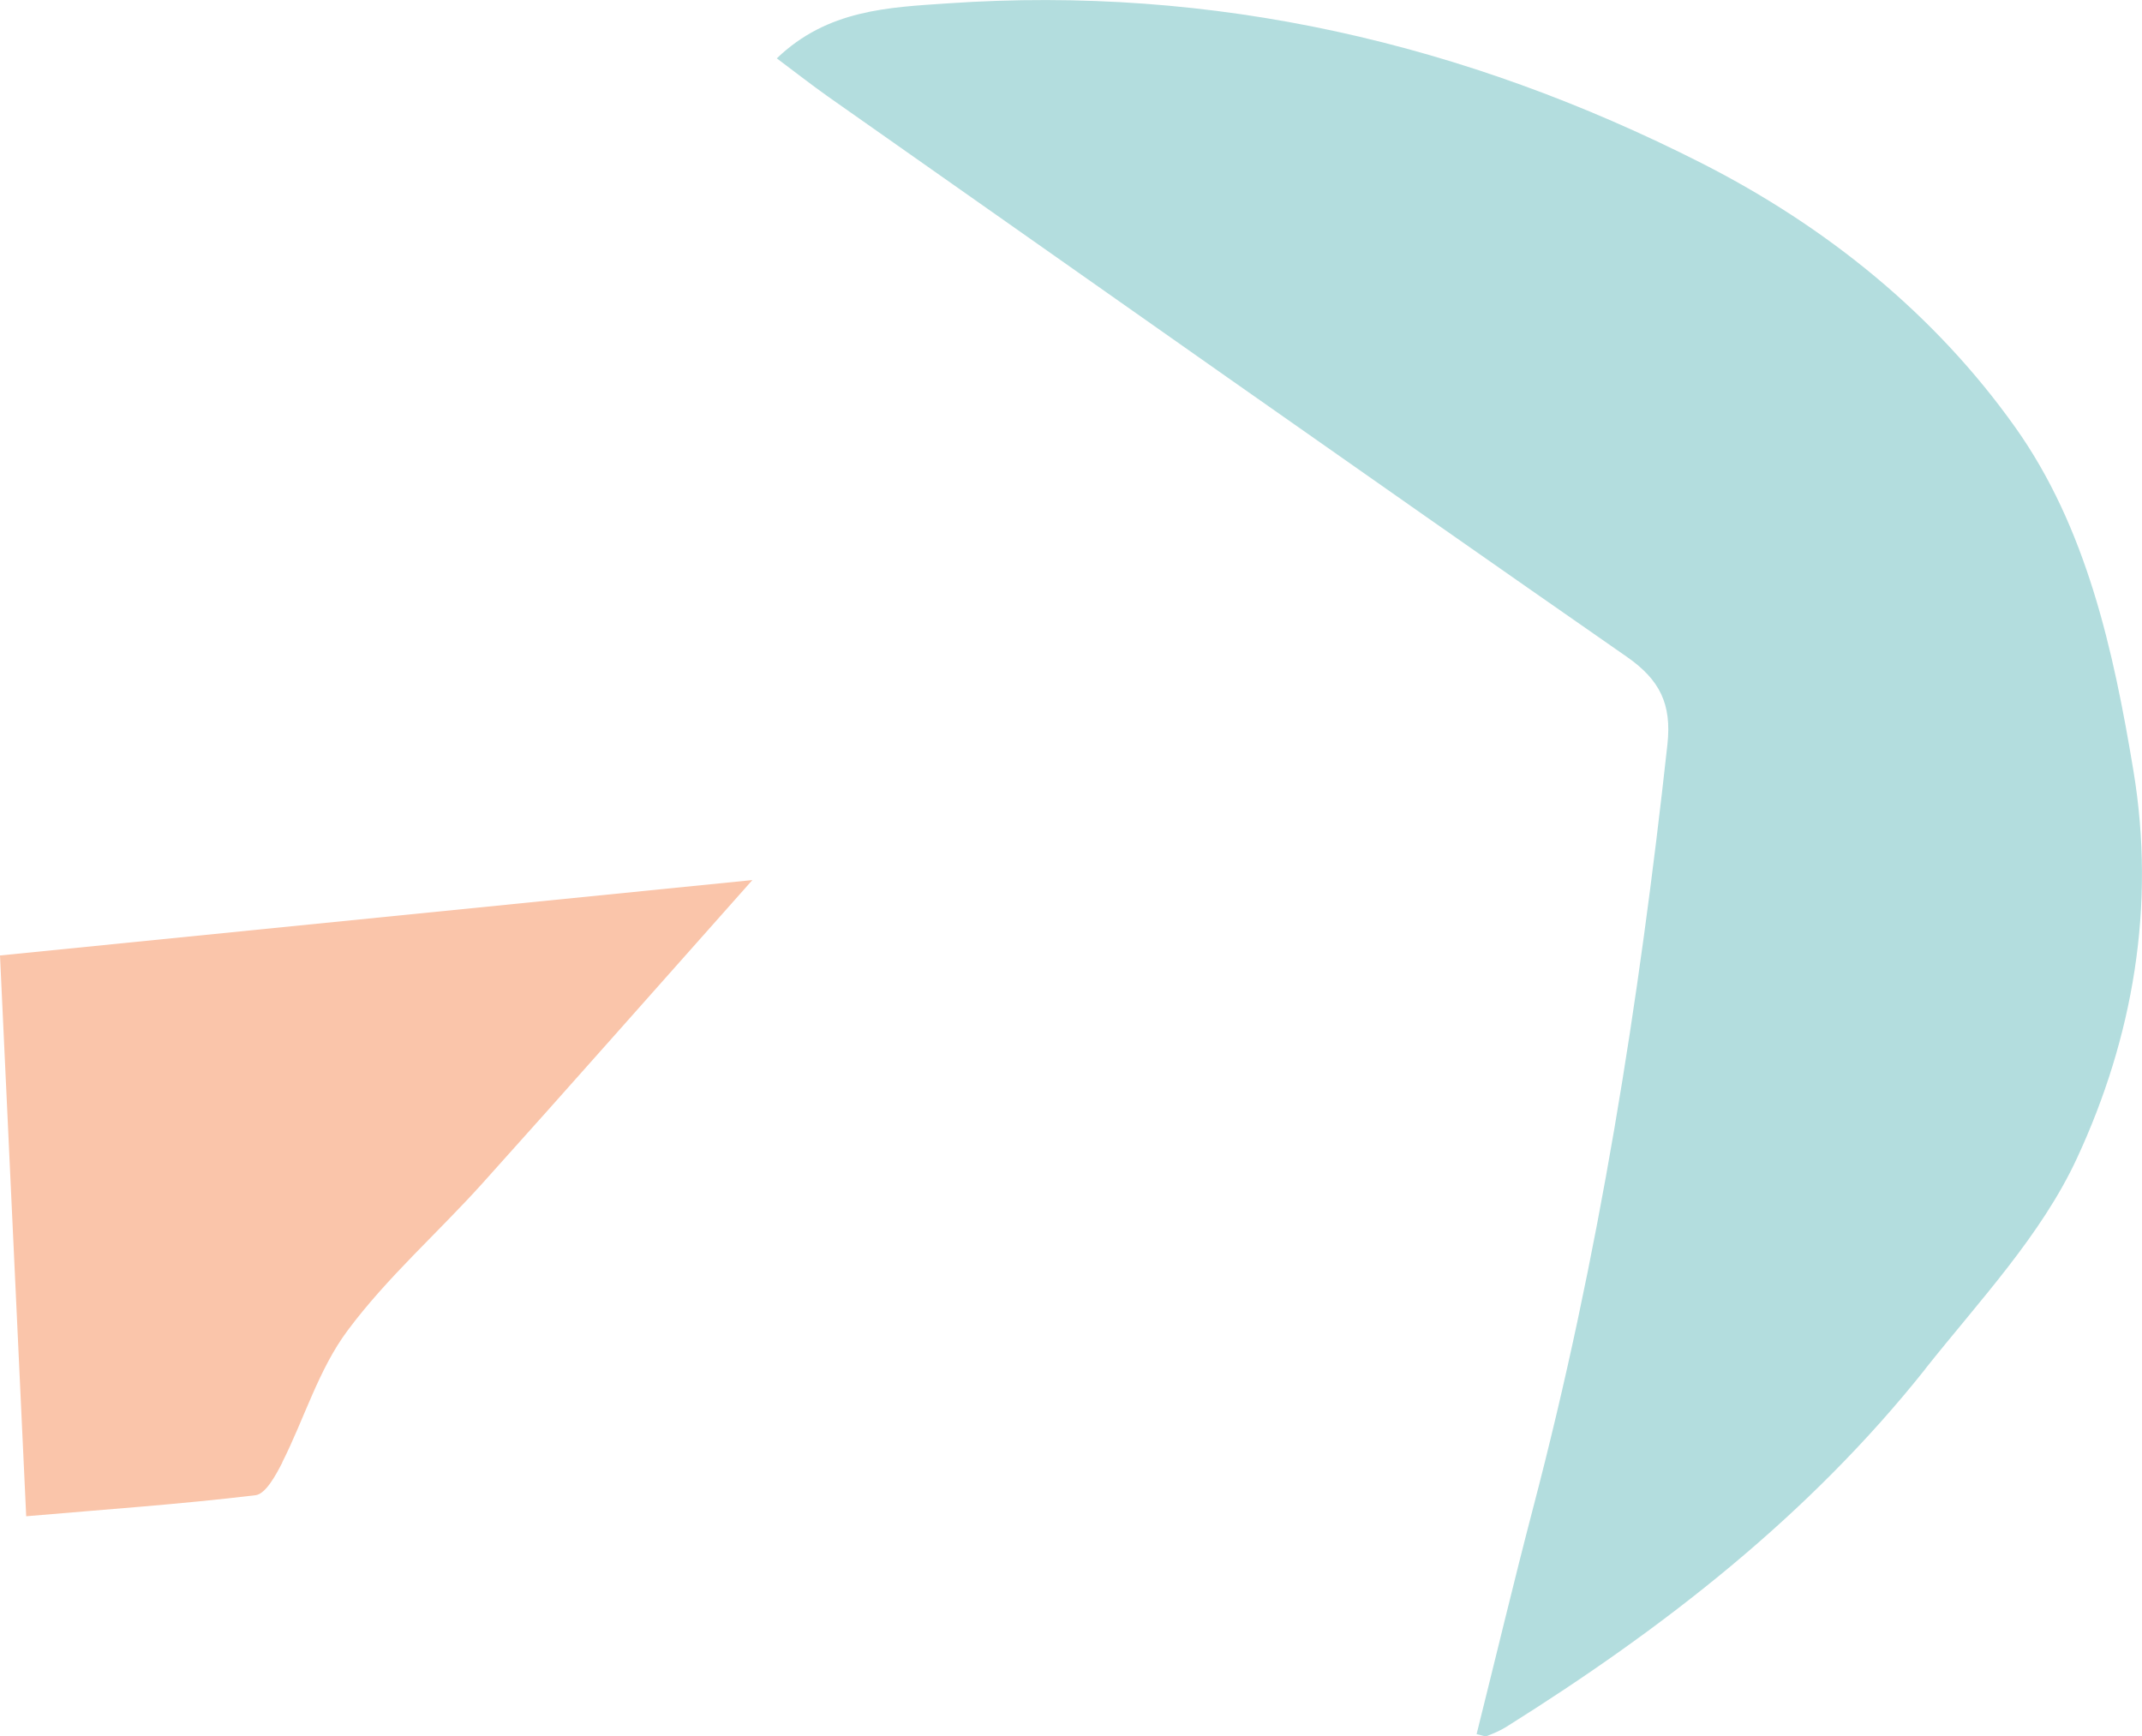
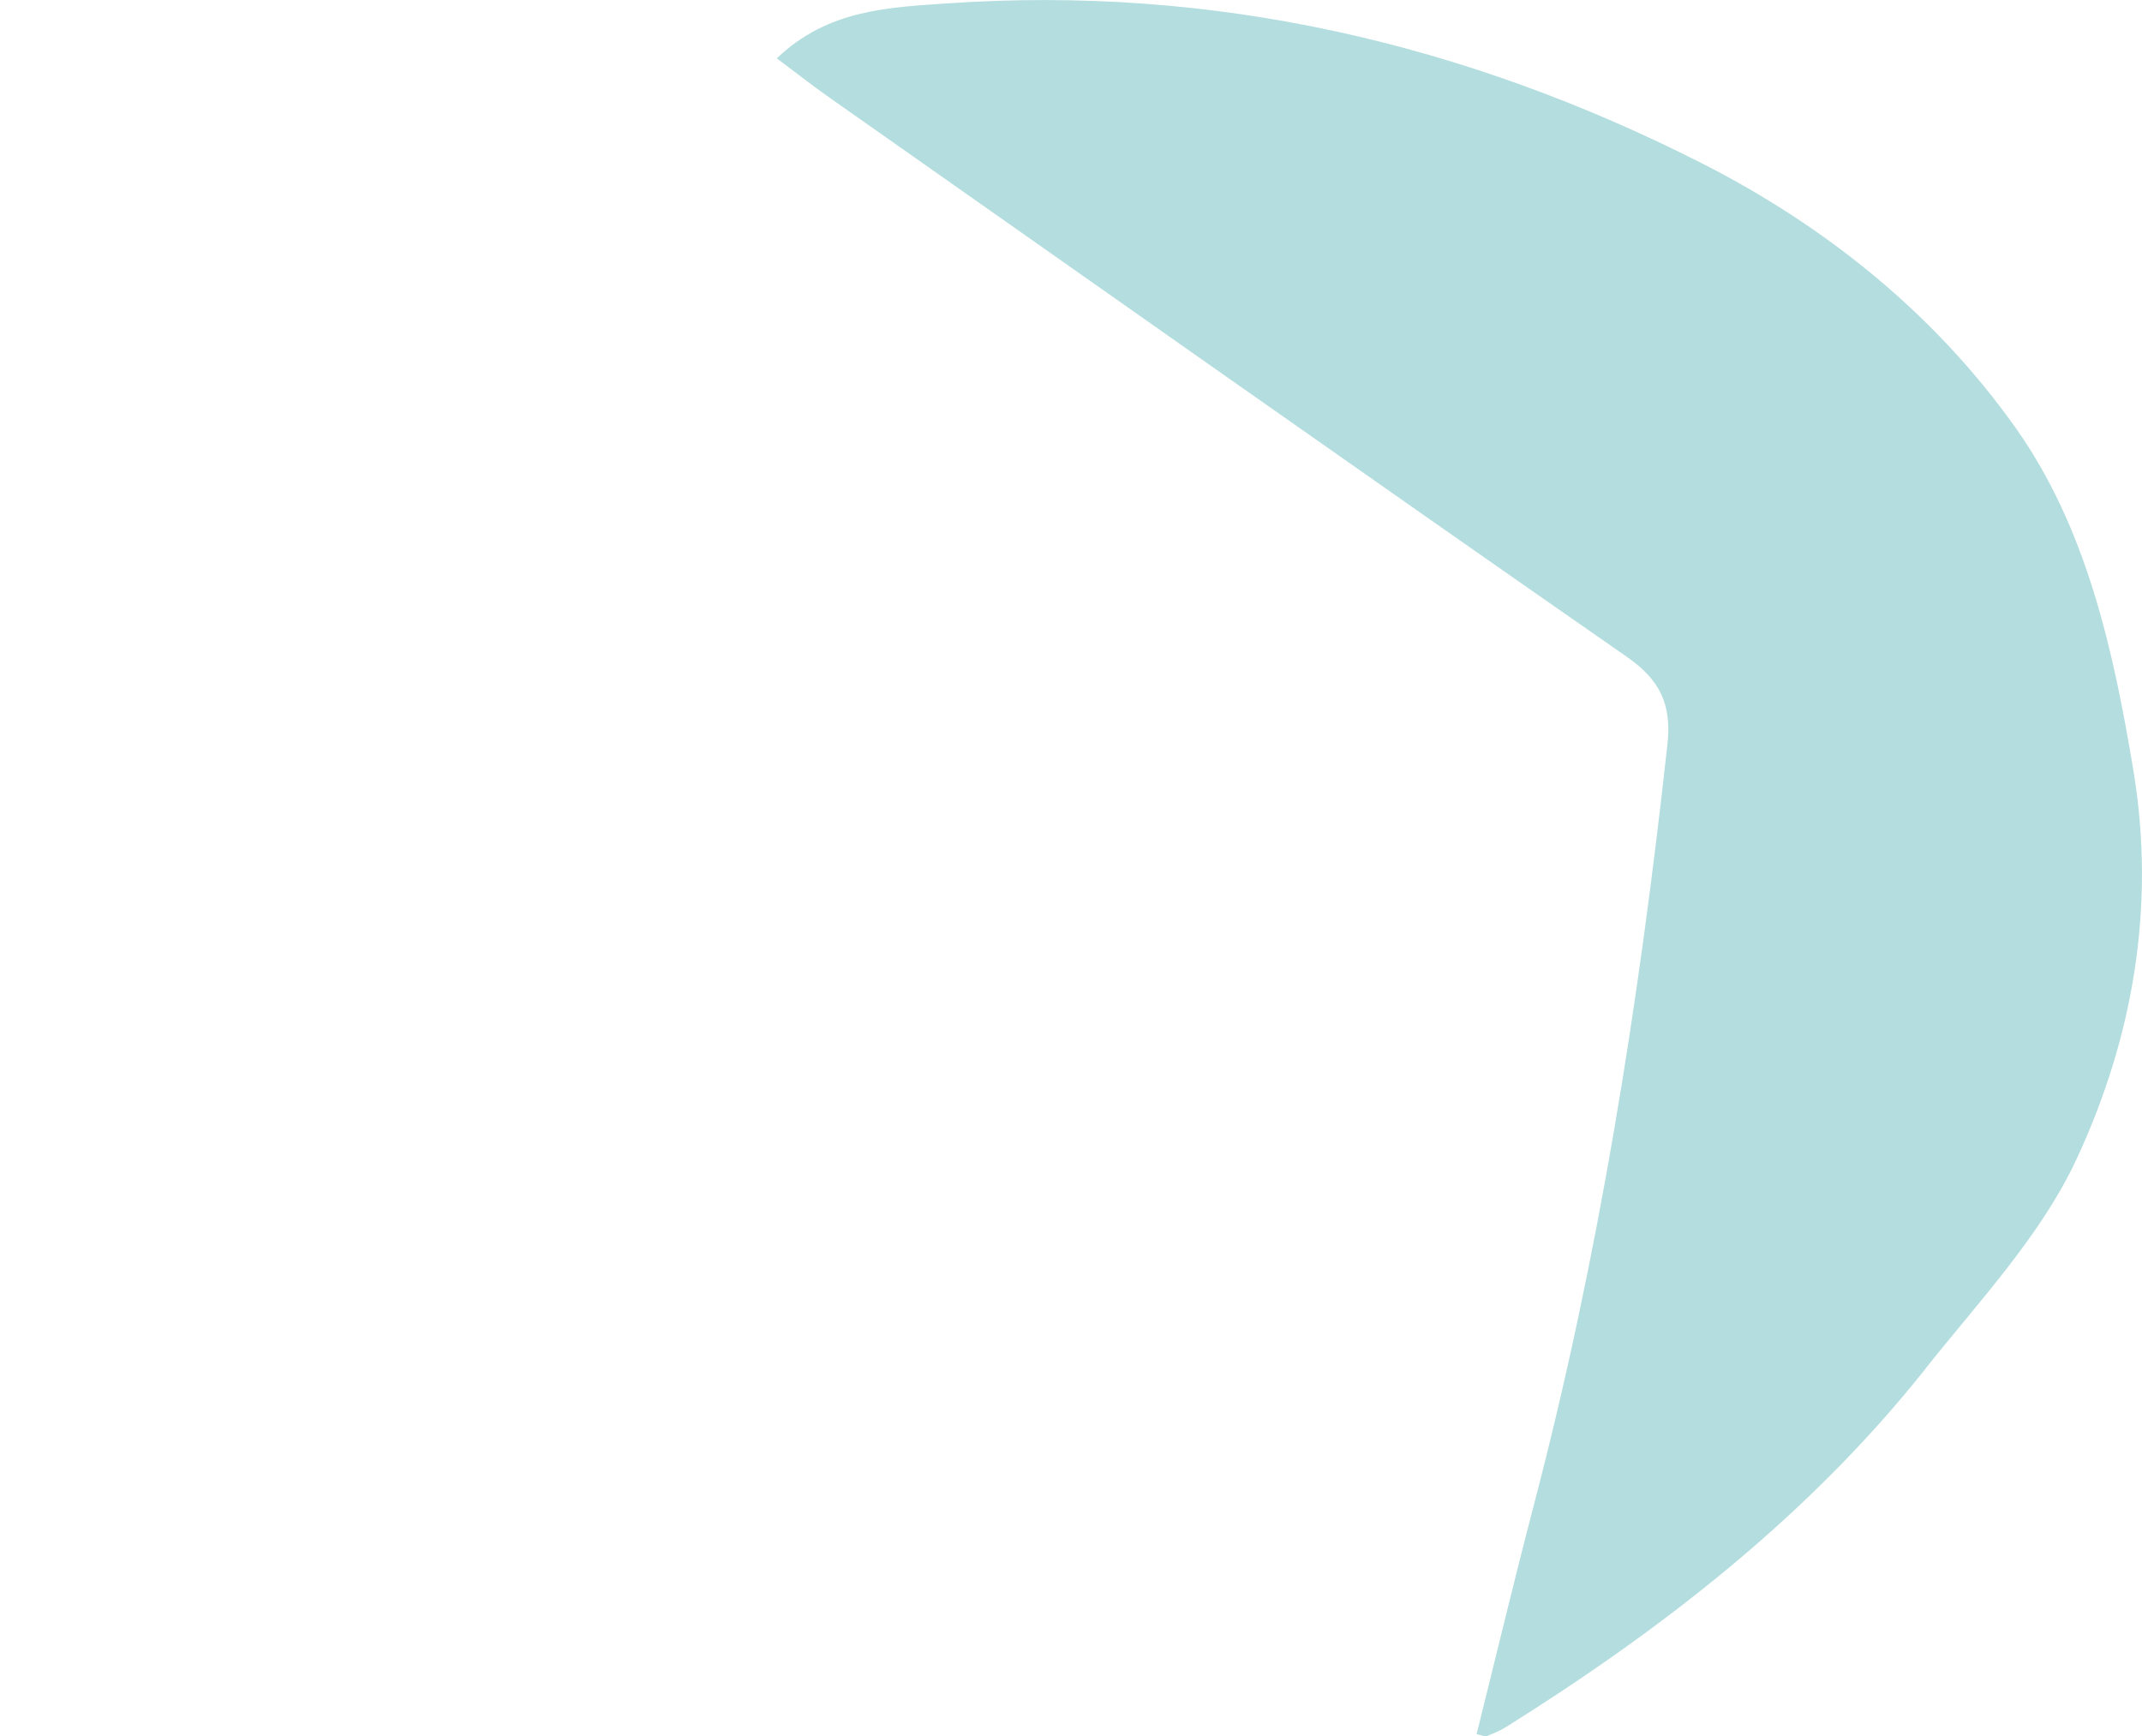
<svg xmlns="http://www.w3.org/2000/svg" id="Layer_2" data-name="Layer 2" viewBox="0 0 133.24 107.99">
  <defs>
    <style>
      .cls-1 {
        fill: #b3ddde;
      }

      .cls-1, .cls-2 {
        stroke-width: 0px;
      }

      .cls-2 {
        fill: #fac5aa;
      }
    </style>
  </defs>
  <g id="Layer_1-2" data-name="Layer 1">
    <path class="cls-1" d="m119.77,85.13c3.35-4.22,7.2-8.29,9.42-13.08,3.49-7.51,4.91-15.69,3.52-24.09-1.25-7.55-2.93-15.16-7.36-21.39-4.99-7.02-11.73-12.47-19.5-16.42C91.1,2.67,75.5-.93,58.94.21c-3.64.25-7.46.38-10.62,3.42,1.11.83,2.13,1.63,3.19,2.38,16.55,11.63,33.07,23.29,49.68,34.84,2.07,1.44,2.8,2.95,2.53,5.45-1.76,16.02-4.26,31.9-8.36,47.51-1.22,4.67-2.34,9.37-3.51,14.05.33.07.52.17.64.12.41-.16.82-.33,1.19-.56,9.8-6.14,18.85-13.17,26.09-22.28Z" />
-     <path class="cls-2" d="m17.55,90.97c1.38-2.73,2.27-5.8,4.07-8.21,2.46-3.31,5.62-6.08,8.4-9.17,5.47-6.08,10.87-12.21,16.78-18.85-16.05,1.61-31.36,3.14-46.8,4.69.55,11.72,1.08,23.2,1.63,34.88,4.97-.43,9.63-.75,14.27-1.31.63-.08,1.26-1.25,1.66-2.03Z" />
  </g>
</svg>